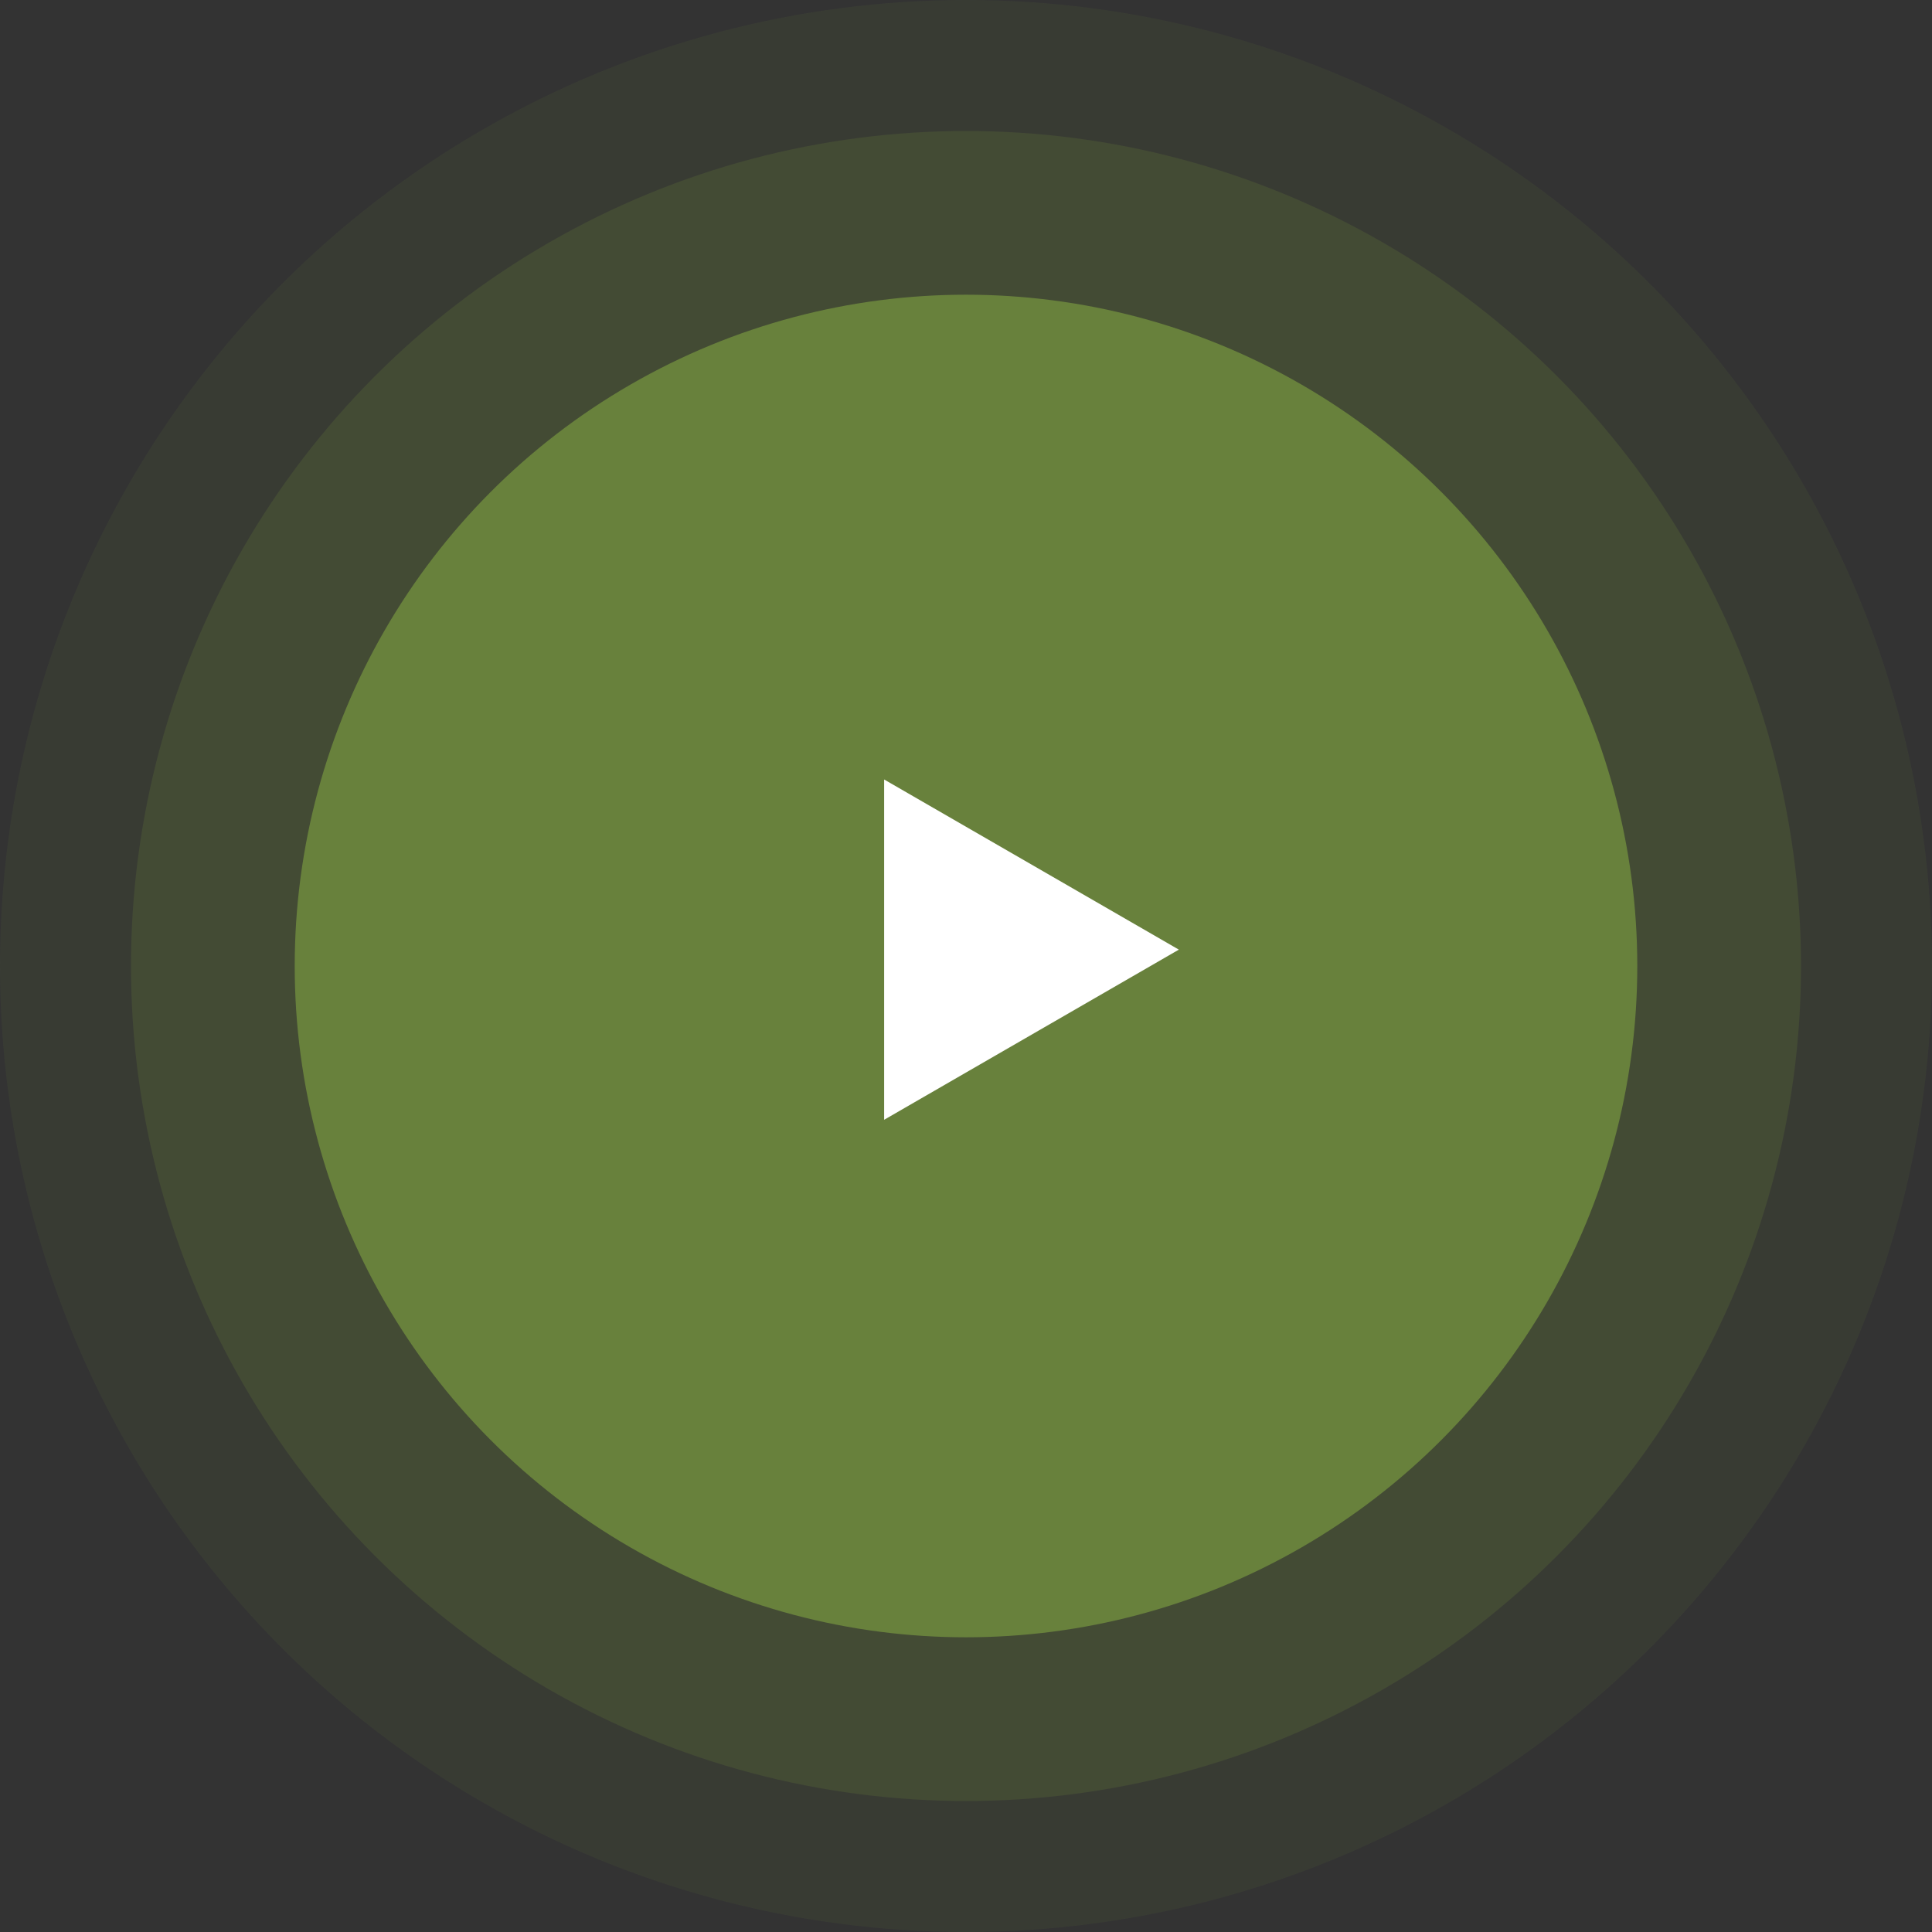
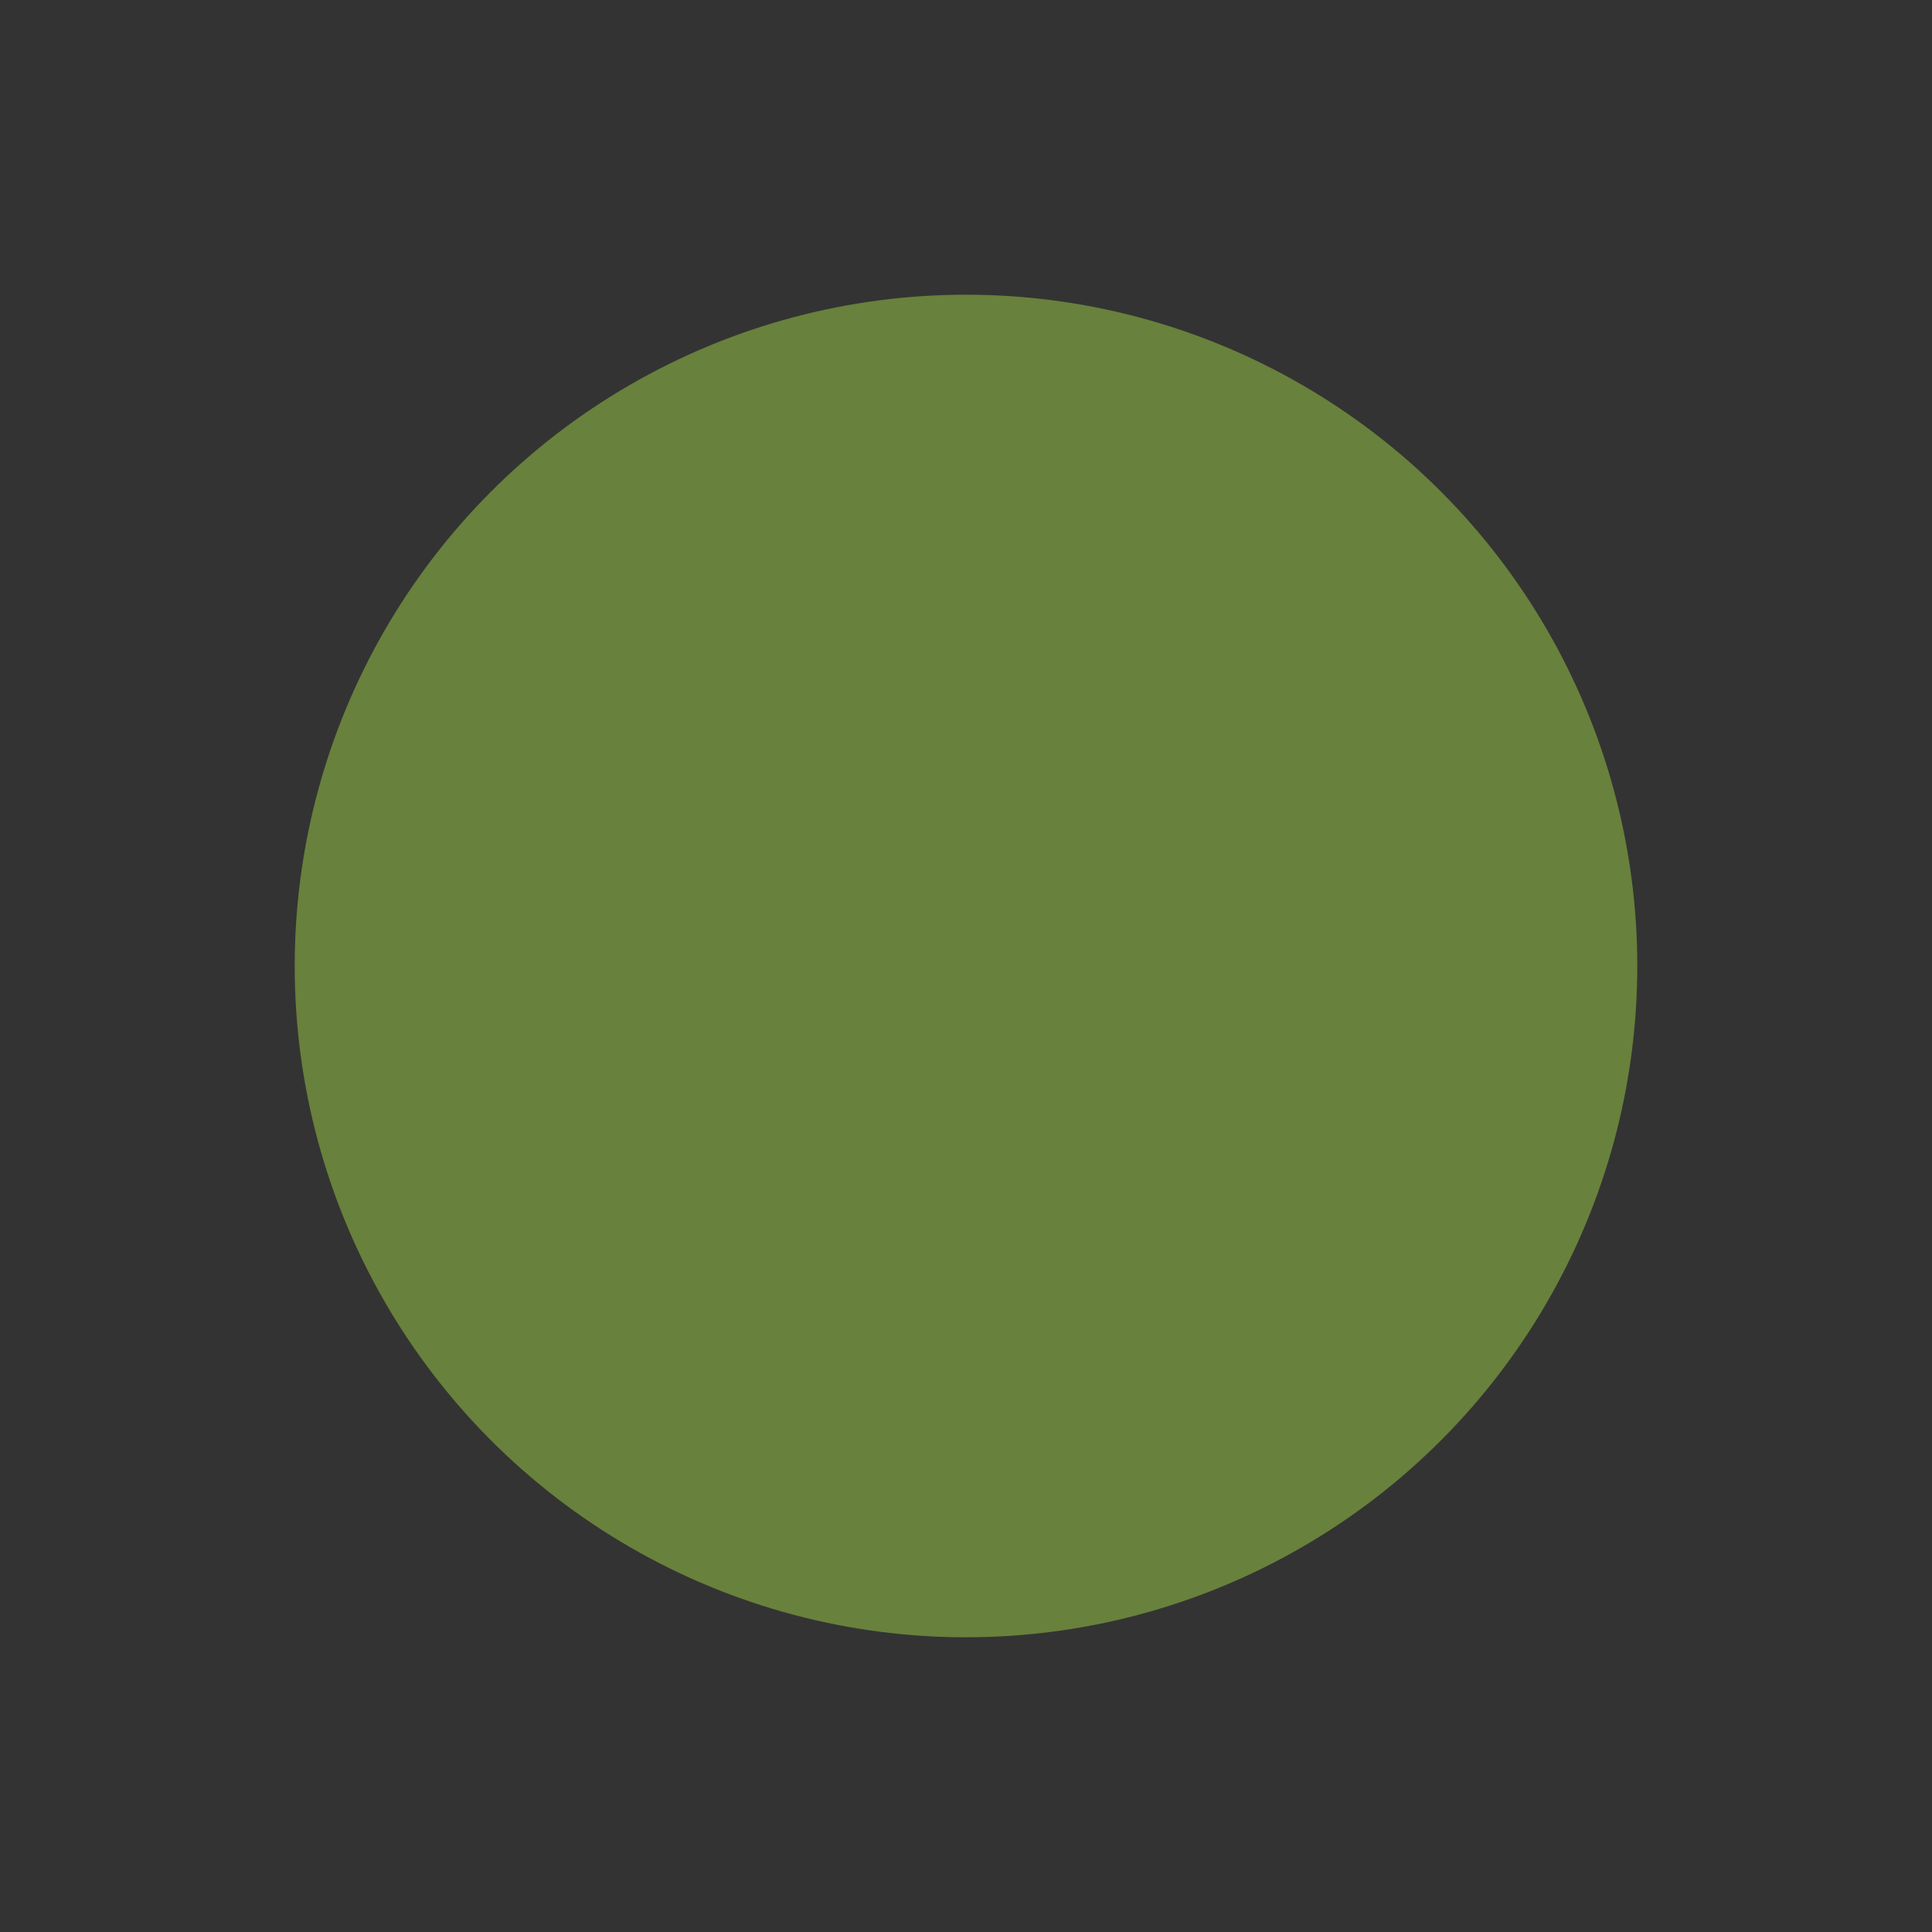
<svg xmlns="http://www.w3.org/2000/svg" width="100" height="100" viewBox="0 0 100 100" fill="none">
  <rect x="0" y="0" width="100" height="100" fill="#333333" stroke="none" />
-   <circle cx="50" cy="50" r="50" fill="#68813C" fill-opacity="0.11" />
-   <circle cx="50" cy="50" r="43.22" fill="#68813C" fill-opacity="0.23" />
  <circle cx="50" cy="50" r="34.746" fill="#68813C" />
-   <path d="M61.017 49.153L45.763 57.96L45.763 40.346L61.017 49.153Z" fill="white" />
</svg>